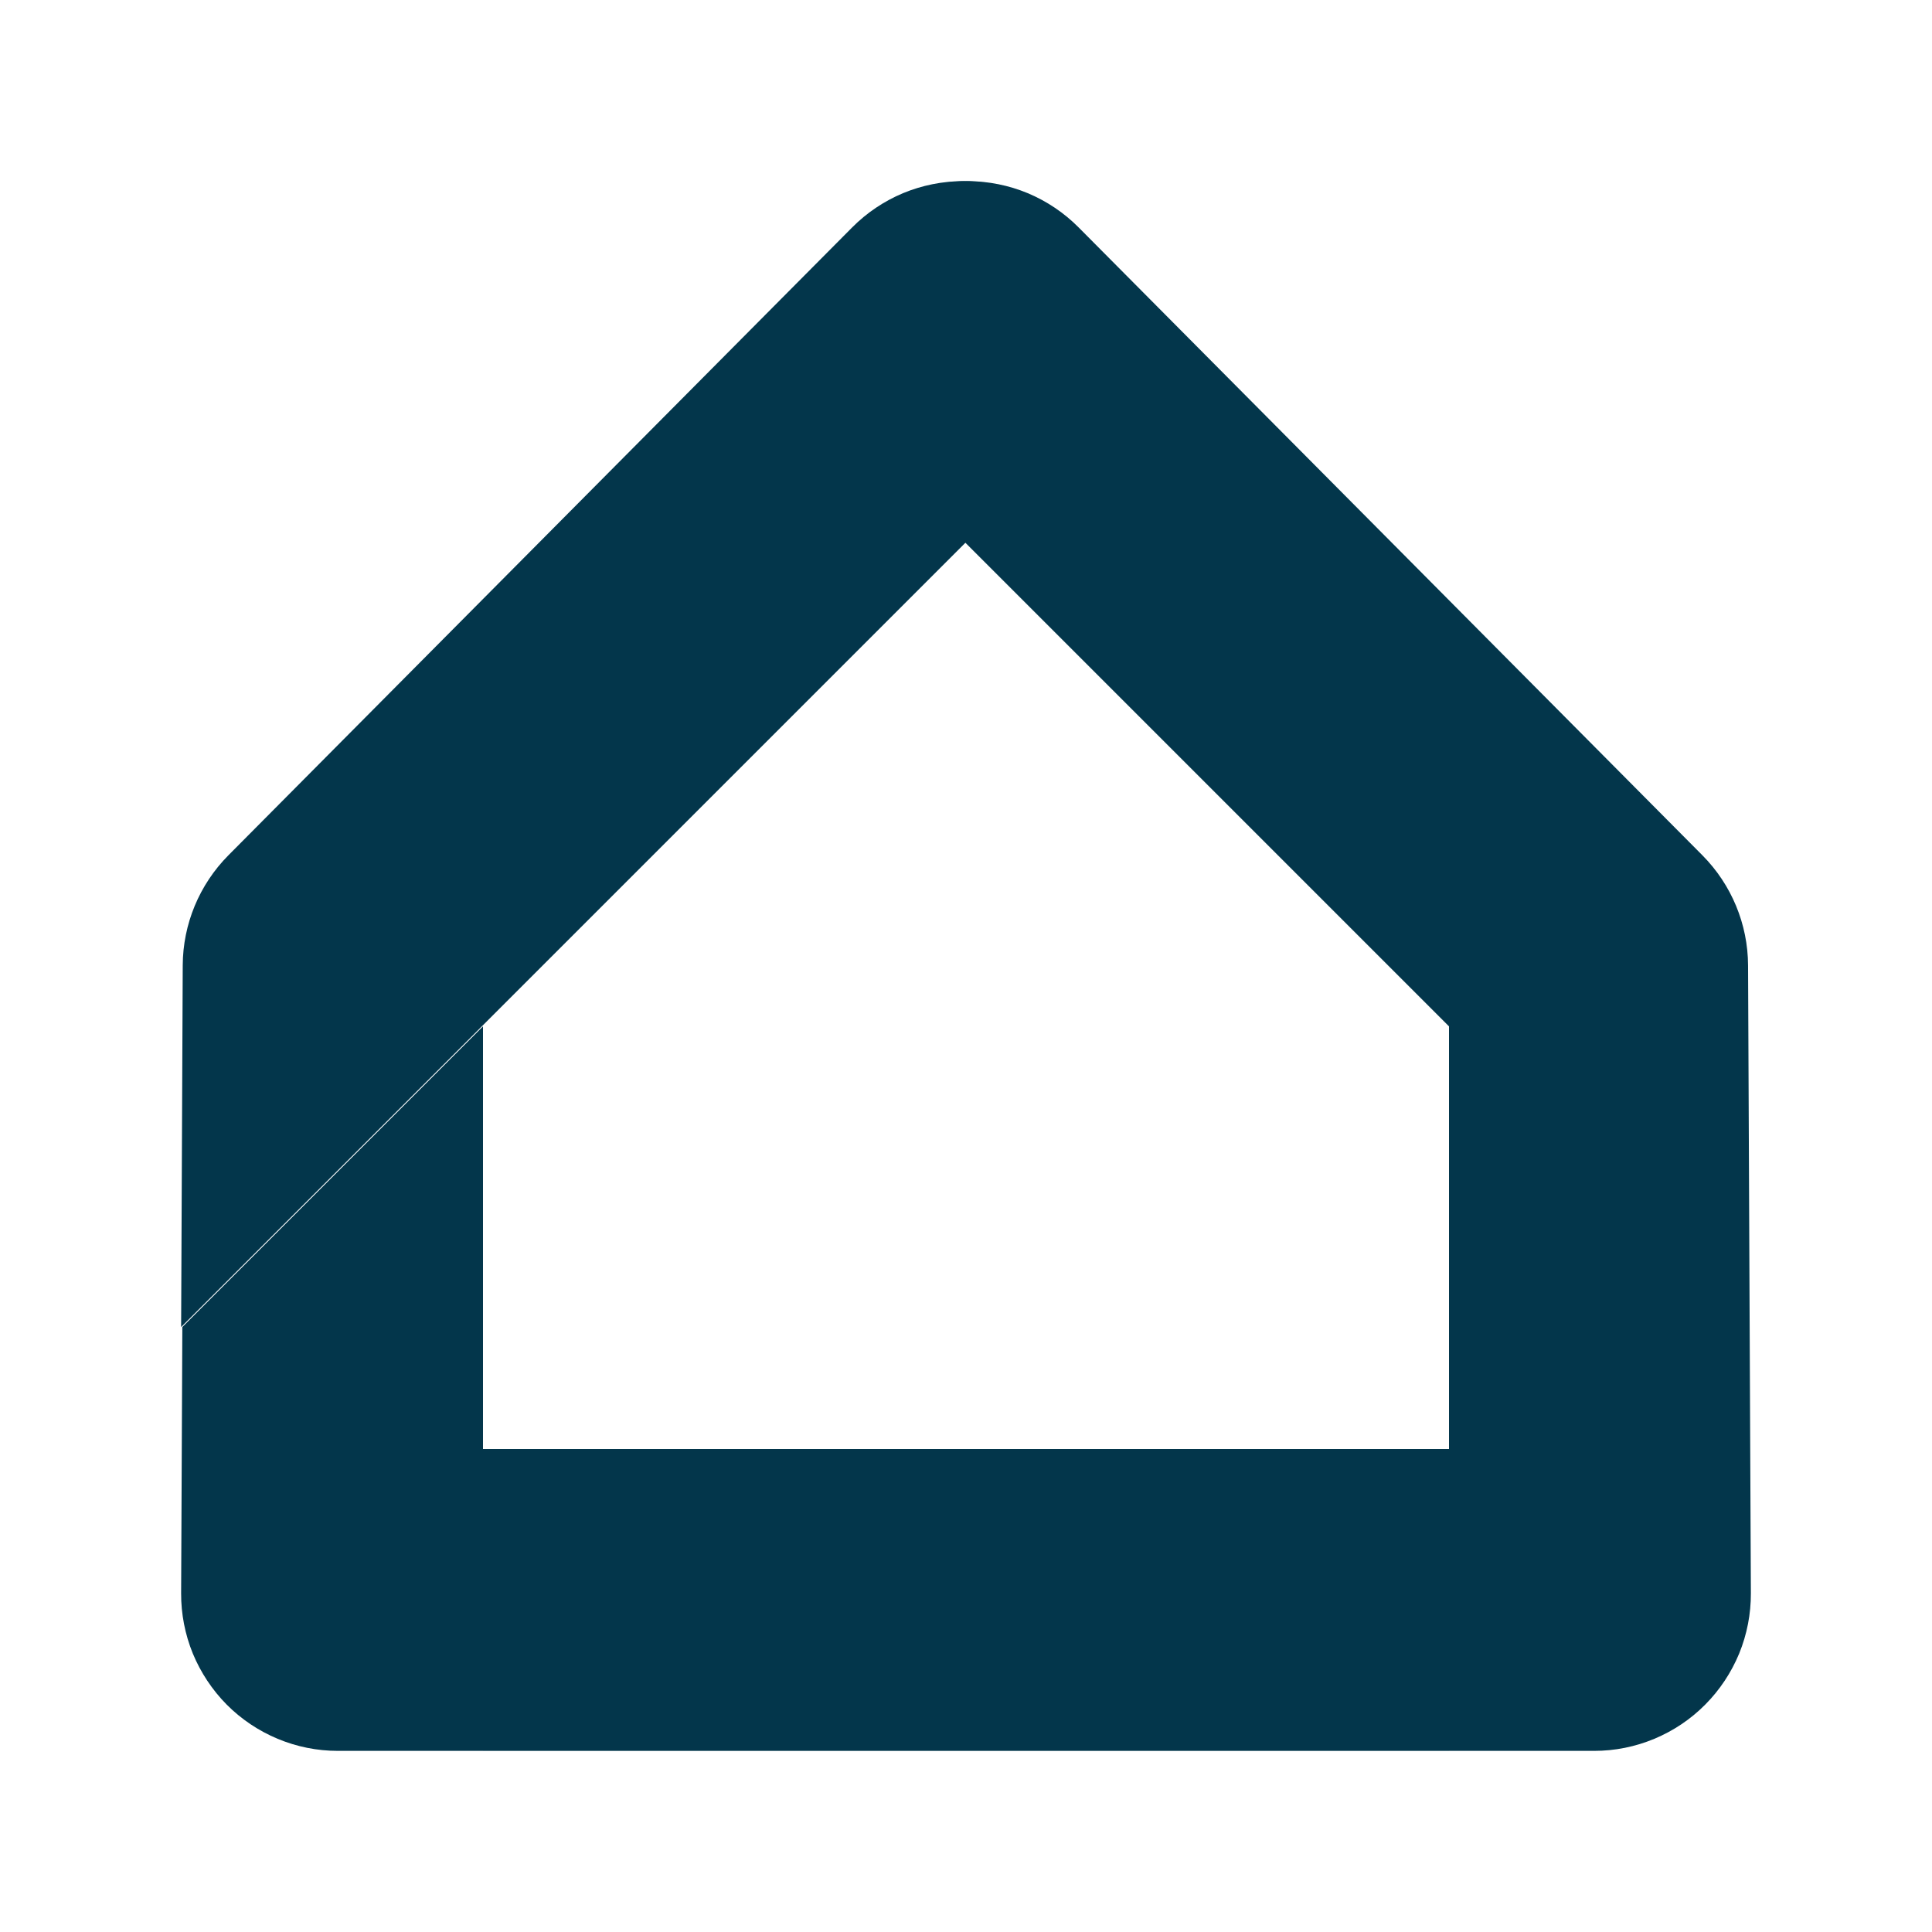
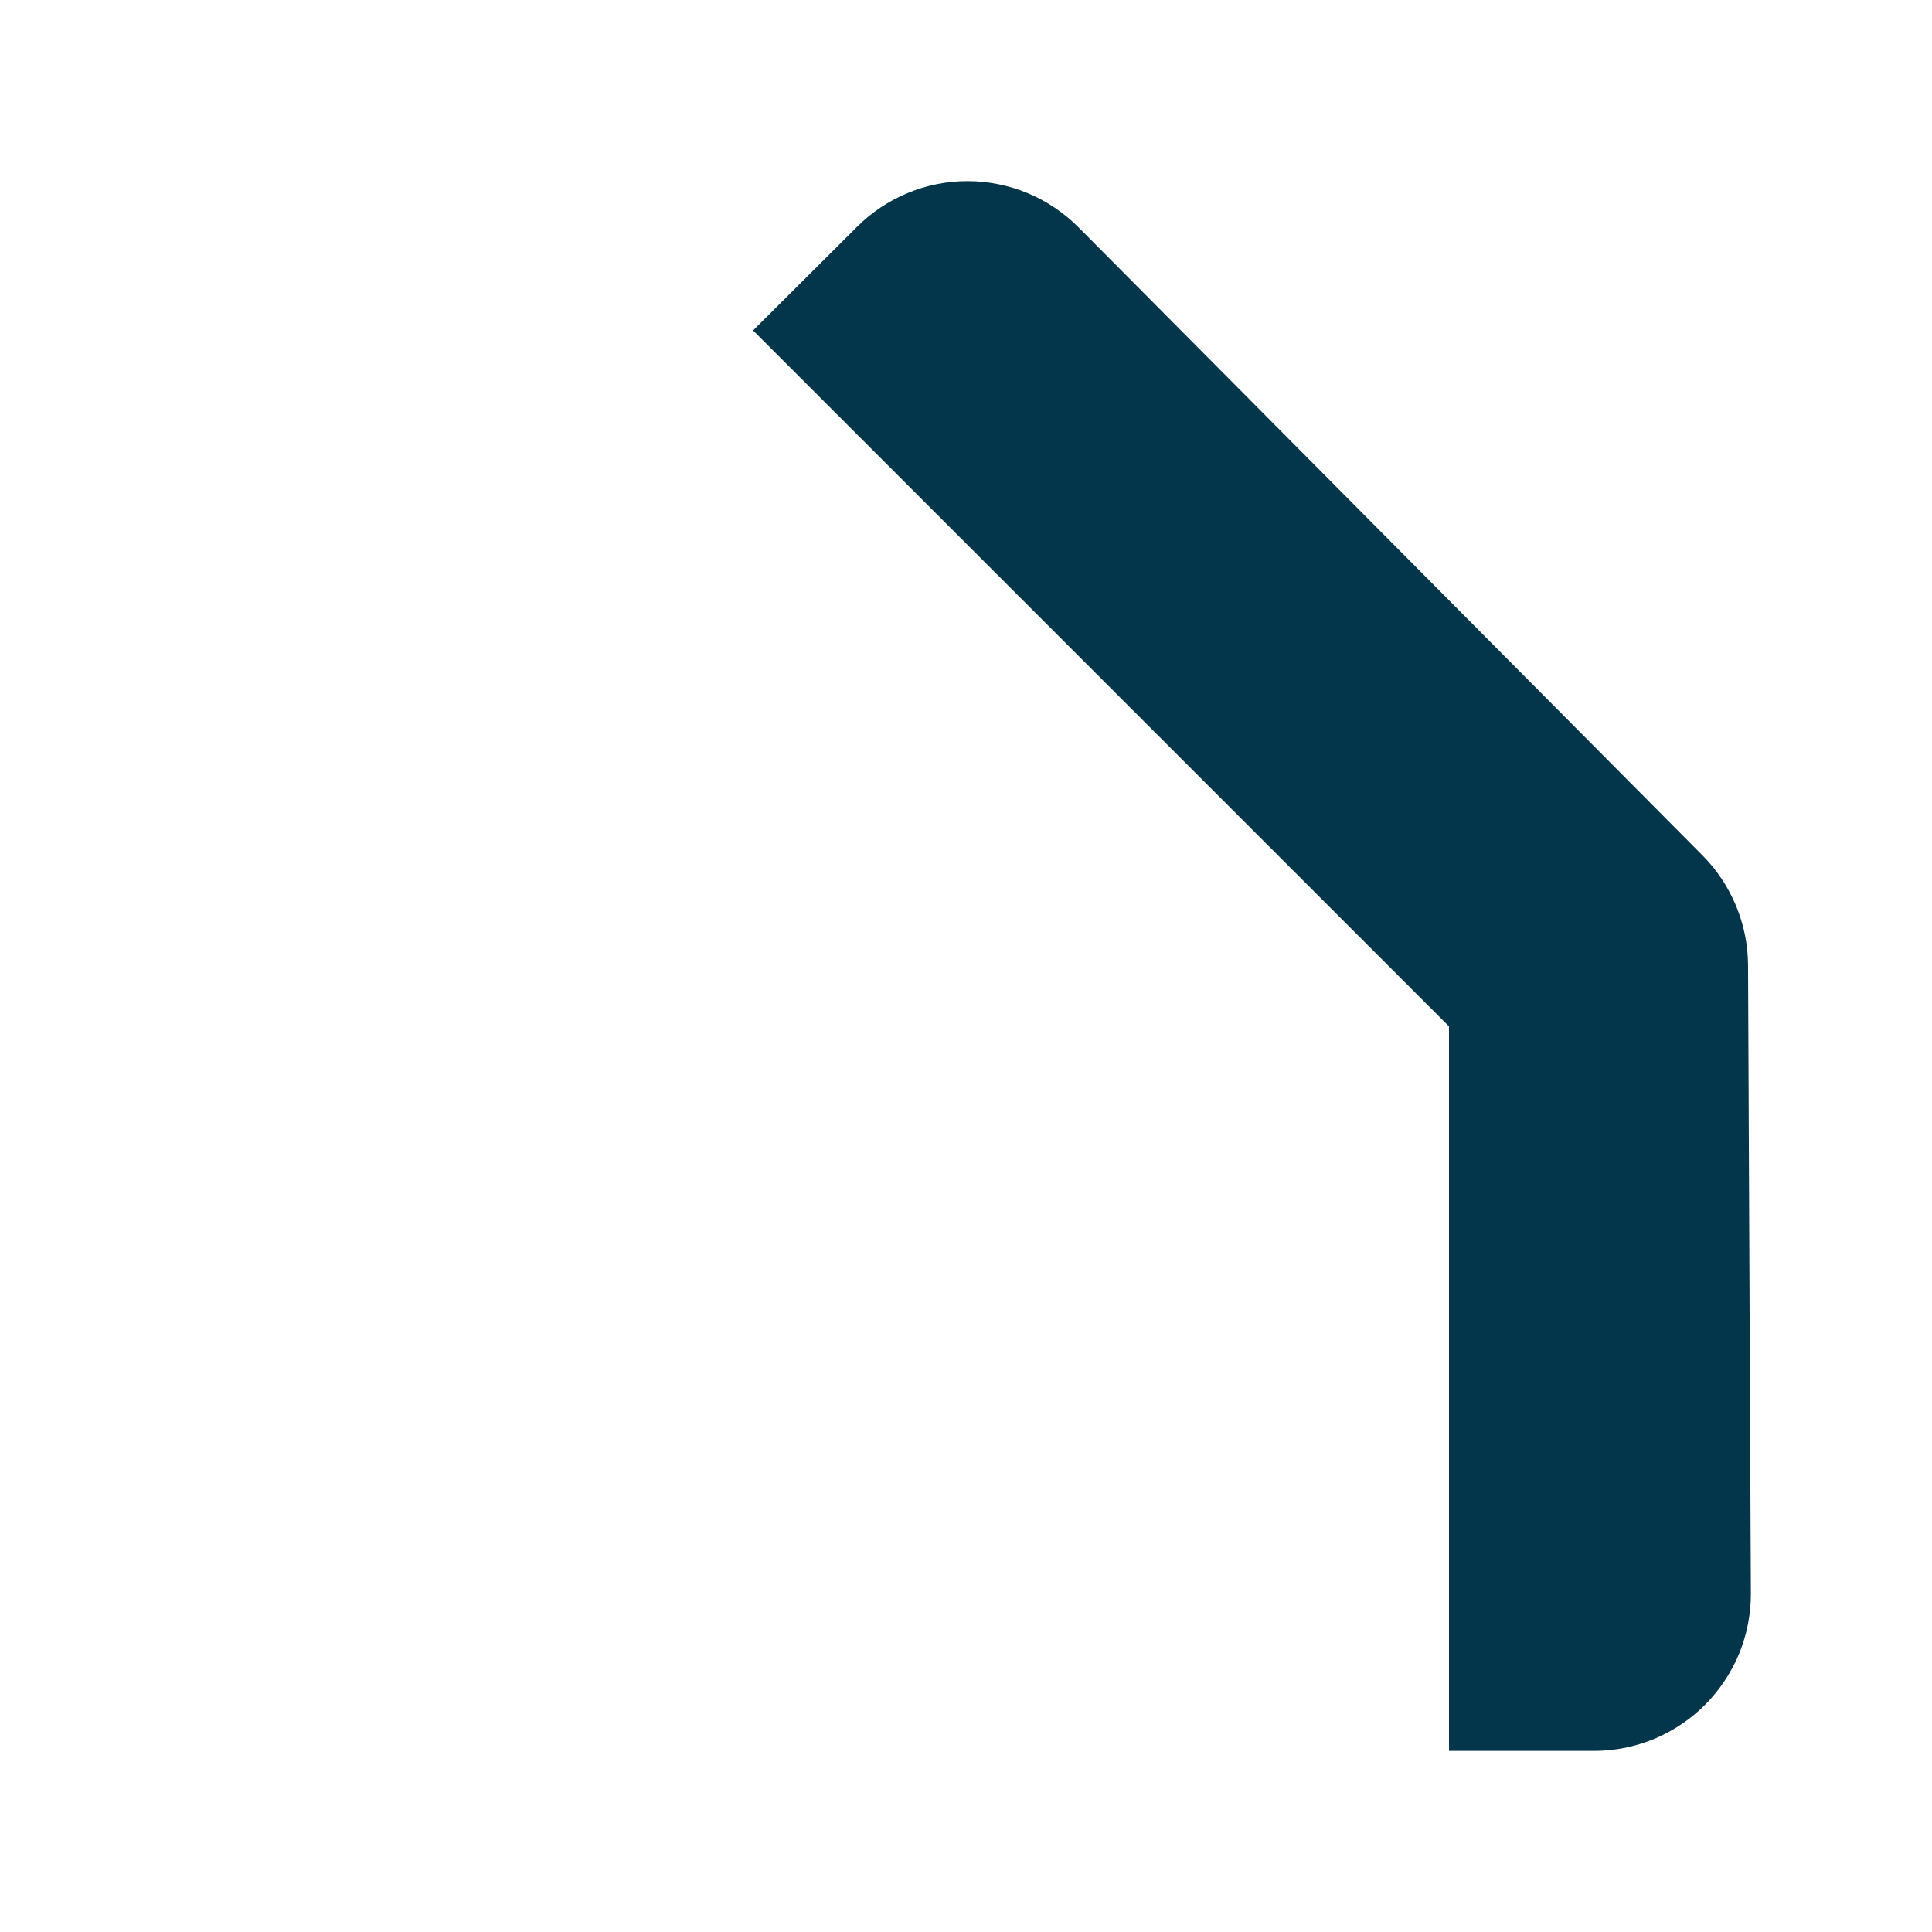
<svg xmlns="http://www.w3.org/2000/svg" width="24" height="24" viewBox="0 0 24 24" fill="none">
  <path d="M10.646 2.818C10.827 2.637 11.042 2.494 11.278 2.397C11.514 2.299 11.768 2.249 12.023 2.25C12.279 2.251 12.532 2.302 12.768 2.4C13.004 2.499 13.218 2.643 13.398 2.824L21.148 10.625C21.509 10.989 21.713 11.48 21.715 11.992L21.735 16.485L21.75 19.792C21.751 20.048 21.702 20.302 21.605 20.54C21.507 20.777 21.364 20.993 21.183 21.175C21.003 21.357 20.788 21.501 20.551 21.6C20.314 21.699 20.06 21.75 19.804 21.75H18V12.75L12 6.75L9.355 4.105L10.646 2.818Z" fill="#03364B" />
-   <path d="M10.587 2.824L2.837 10.625C2.476 10.989 2.272 11.48 2.27 11.992L2.25 16.485L5.985 12.75L11.985 6.75L14.63 4.105L13.339 2.818C13.158 2.637 12.943 2.494 12.707 2.397C12.471 2.299 12.217 2.249 11.962 2.25C11.706 2.251 11.453 2.302 11.217 2.4C10.981 2.499 10.767 2.643 10.587 2.824Z" fill="#03364B" />
-   <path d="M6 18V12.75L2.265 16.485L2.25 19.792C2.249 20.048 2.298 20.302 2.395 20.54C2.493 20.777 2.636 20.993 2.816 21.175C2.997 21.357 3.212 21.501 3.449 21.6C3.686 21.699 3.94 21.75 4.196 21.75H6V18Z" fill="#03364B" />
-   <path d="M18 18H6V21.75H18V18Z" fill="#03364B" />
</svg>